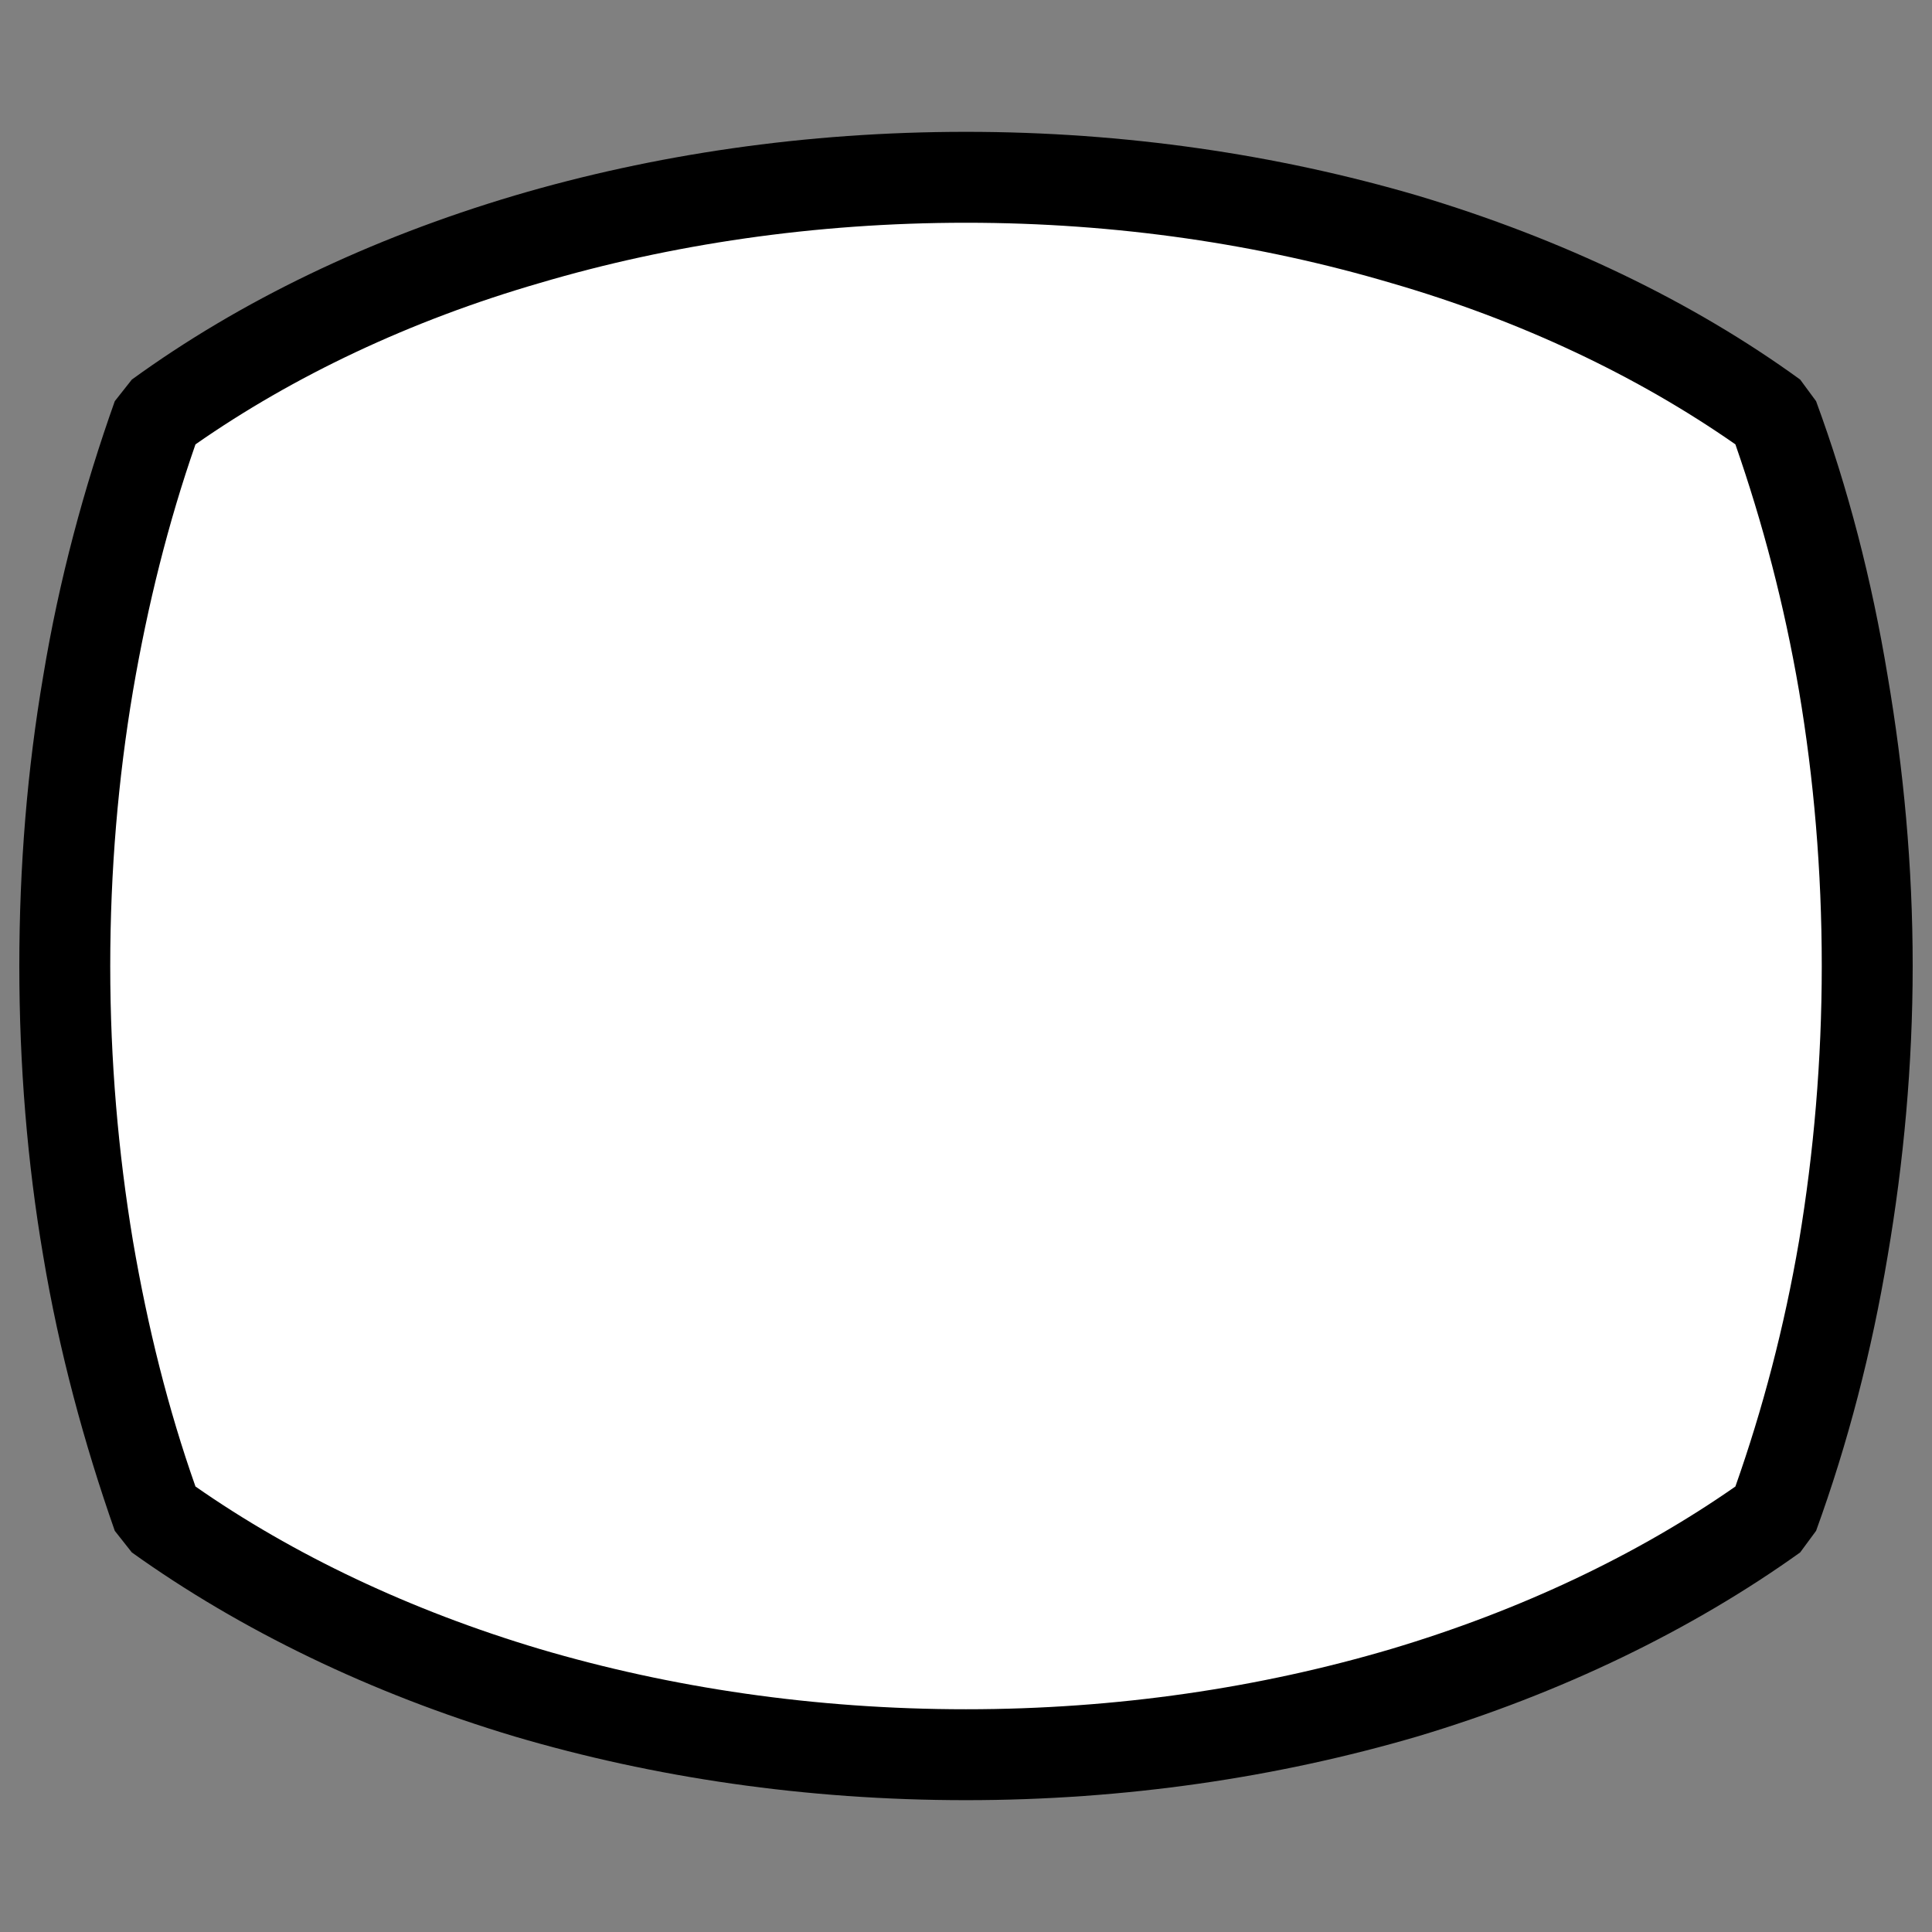
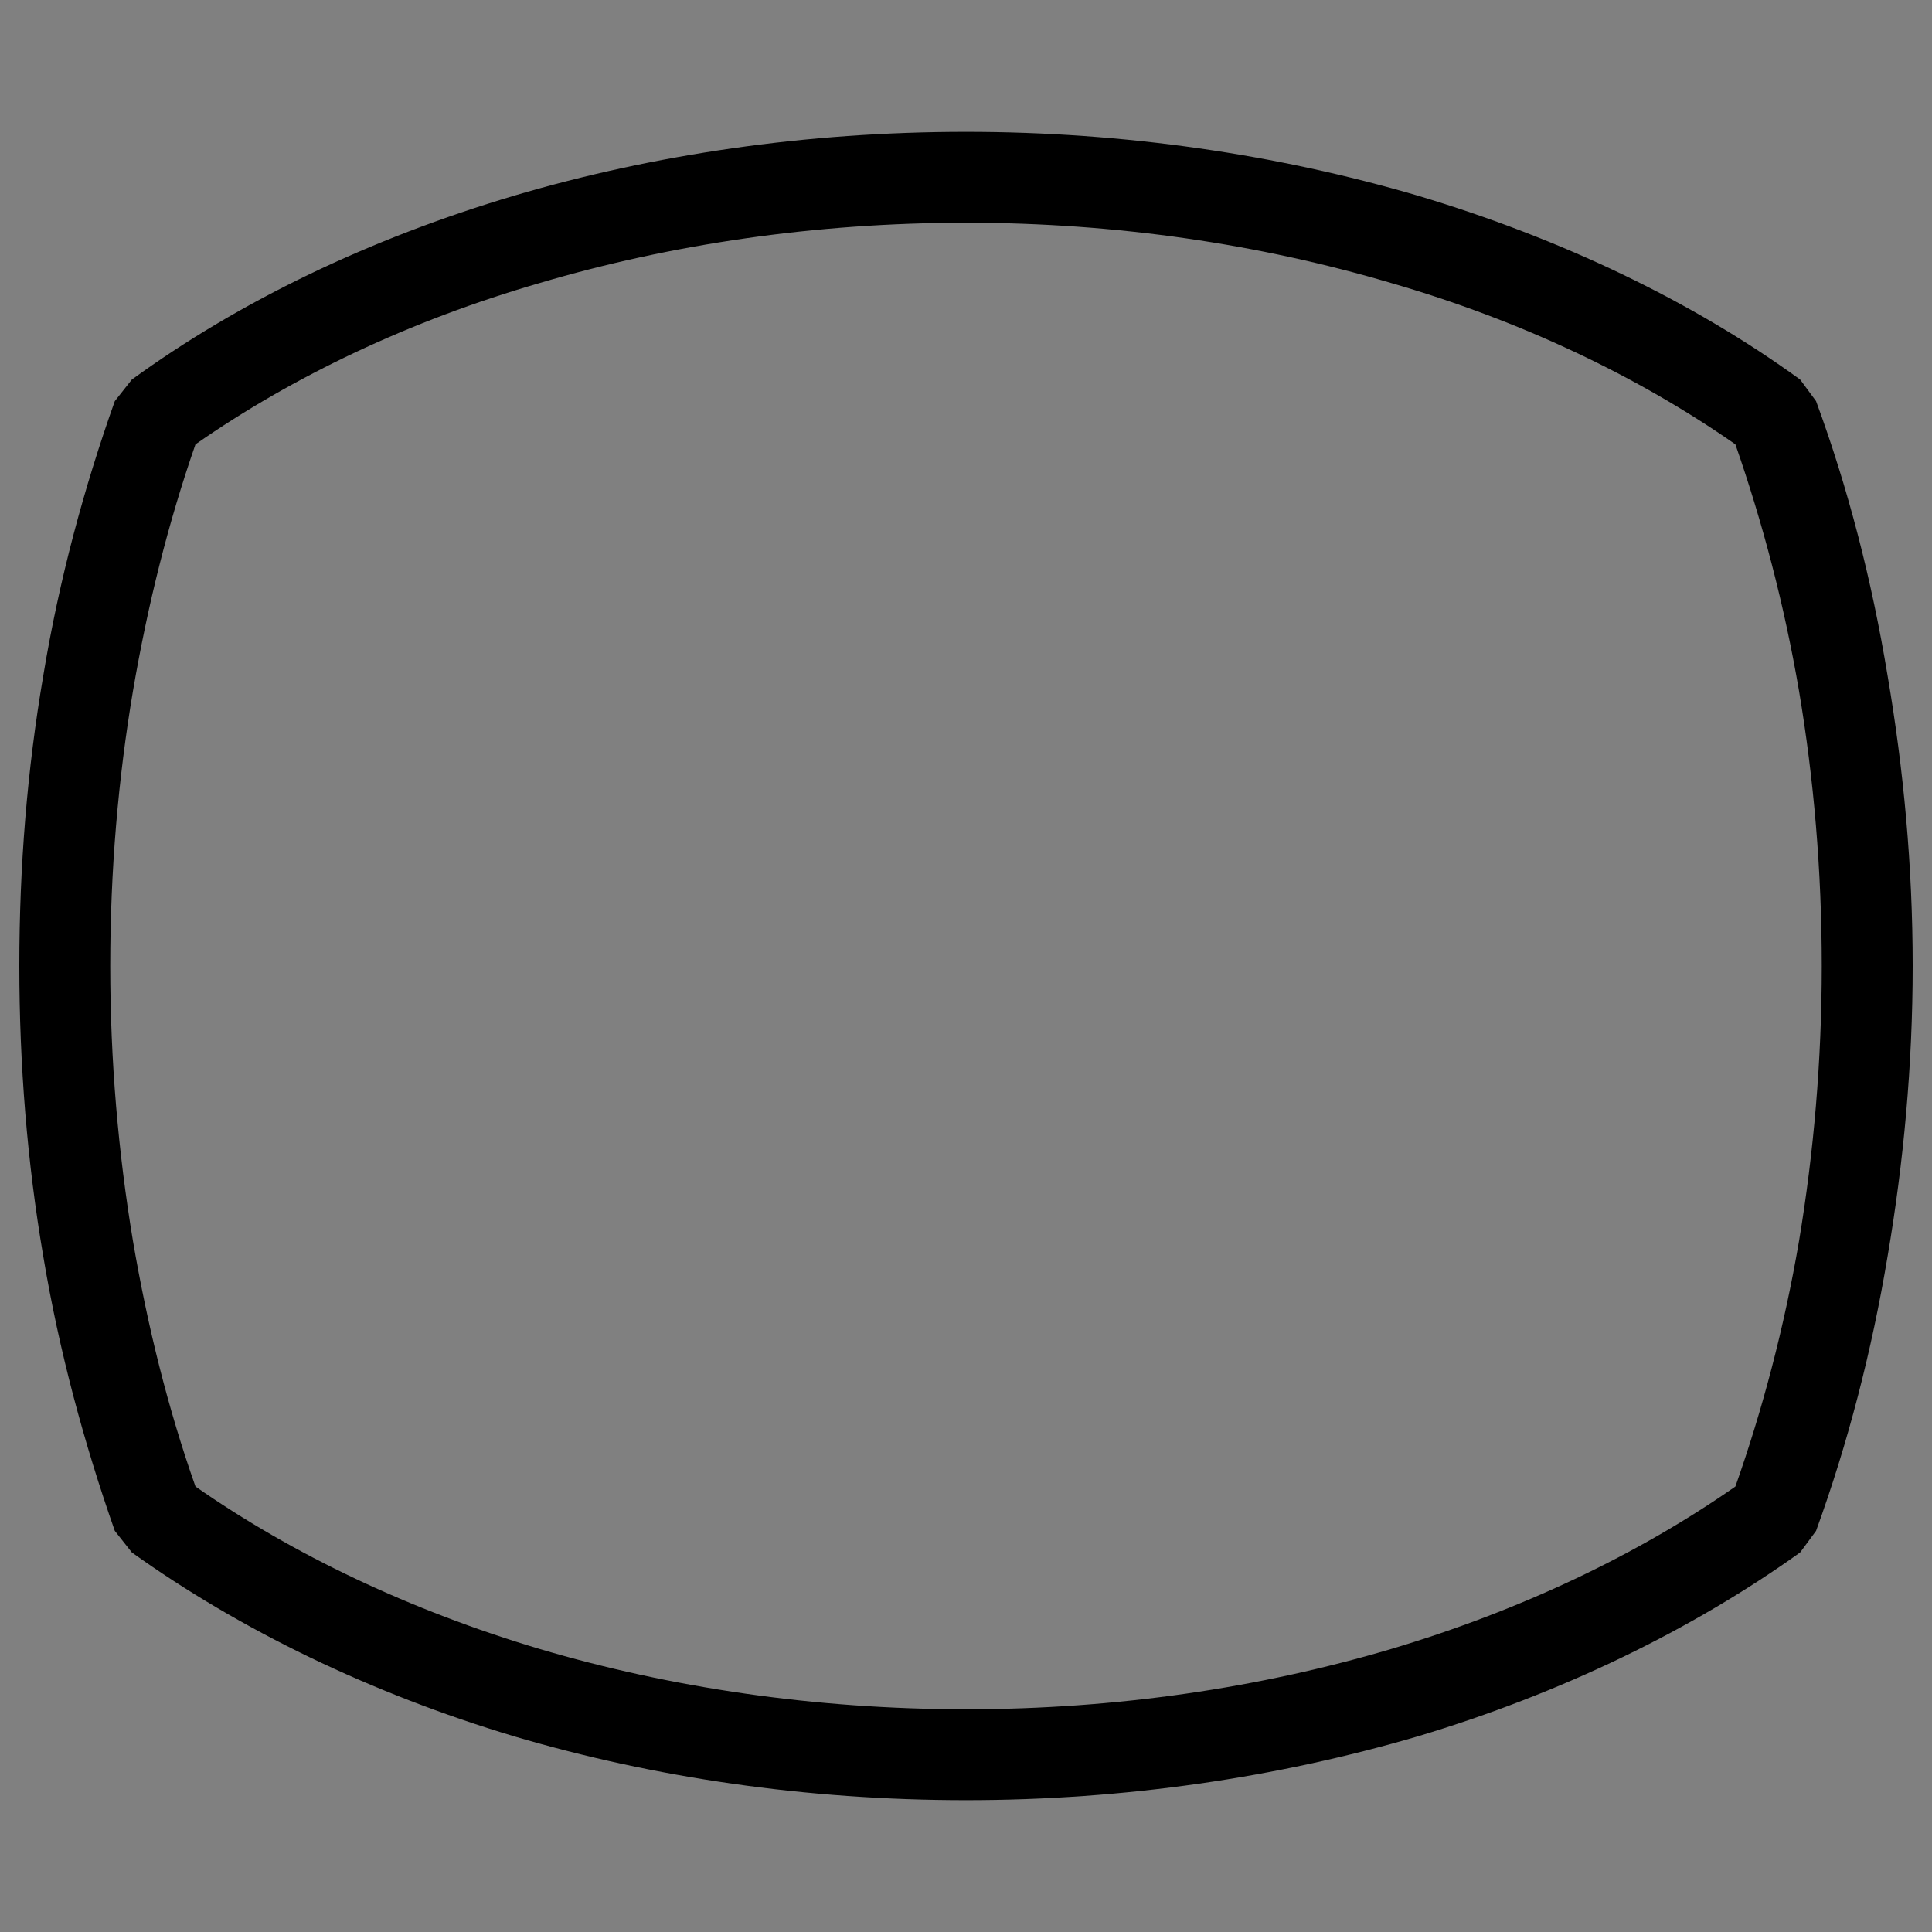
<svg xmlns="http://www.w3.org/2000/svg" xml:space="preserve" width="256px" height="256px" version="1.1" style="shape-rendering:geometricPrecision; text-rendering:geometricPrecision; image-rendering:optimizeQuality; fill-rule:evenodd; clip-rule:evenodd" viewBox="0 0 17 17">
  <rect x="0" y="0" width="17" height="17" fill="#808080" stroke="none" />
  <defs>
    <style type="text/css">
   
    .fil0 {fill:none}
    .fil1 {fill:white}
    .fil2 {fill:black;fill-rule:nonzero}
   
  </style>
  </defs>
  <g id="Layer_x0020_1">
    <rect class="fil0" width="17" height="17" />
-     <path class="fil1" d="M8.5 1.56c2.79,0 5.31,0.8 7.11,2.1 0.52,1.46 0.82,3.1 0.82,4.84 0,1.73 -0.3,3.38 -0.82,4.83 -1.8,1.3 -4.32,2.11 -7.11,2.11 -2.79,0 -5.31,-0.81 -7.11,-2.11 -0.53,-1.45 -0.82,-3.1 -0.82,-4.83 0,-1.74 0.29,-3.38 0.82,-4.84 1.8,-1.3 4.32,-2.1 7.11,-2.1z" />
    <path class="fil2" d="M8.5 1.16c1.4,0 2.74,0.2 3.97,0.56 1.27,0.38 2.42,0.93 3.37,1.62l0.14 0.19c0.28,0.76 0.49,1.57 0.63,2.42 0.14,0.82 0.22,1.67 0.22,2.55 0,0.87 -0.08,1.73 -0.22,2.55 -0.14,0.84 -0.35,1.65 -0.63,2.42l-0.14 0.19c-0.95,0.68 -2.1,1.24 -3.37,1.62 -1.23,0.36 -2.57,0.56 -3.97,0.56 -1.41,0 -2.75,-0.2 -3.97,-0.56 -1.27,-0.38 -2.42,-0.94 -3.37,-1.62l-0.15 -0.19c-0.27,-0.77 -0.49,-1.58 -0.63,-2.42 -0.14,-0.82 -0.21,-1.68 -0.21,-2.55 0,-0.88 0.07,-1.73 0.21,-2.55 0.14,-0.85 0.36,-1.66 0.63,-2.42l0.15 -0.19c0.95,-0.69 2.09,-1.24 3.37,-1.62 1.22,-0.36 2.56,-0.56 3.97,-0.56zm3.74 1.33c-1.15,-0.34 -2.41,-0.53 -3.74,-0.53 -1.33,0 -2.6,0.19 -3.75,0.53 -1.14,0.33 -2.17,0.82 -3.03,1.42 -0.24,0.69 -0.42,1.41 -0.55,2.17 -0.13,0.77 -0.2,1.58 -0.2,2.42 0,0.83 0.07,1.64 0.2,2.42 0.13,0.76 0.31,1.48 0.55,2.16 0.86,0.6 1.89,1.09 3.03,1.43 1.15,0.34 2.42,0.53 3.75,0.53 1.33,0 2.59,-0.19 3.74,-0.53 1.14,-0.34 2.17,-0.83 3.03,-1.43 0.24,-0.68 0.43,-1.4 0.56,-2.16 0.13,-0.78 0.2,-1.59 0.2,-2.42 0,-0.84 -0.07,-1.65 -0.2,-2.42 -0.13,-0.76 -0.32,-1.48 -0.56,-2.17 -0.86,-0.6 -1.89,-1.09 -3.03,-1.42z" />
  </g>
</svg>